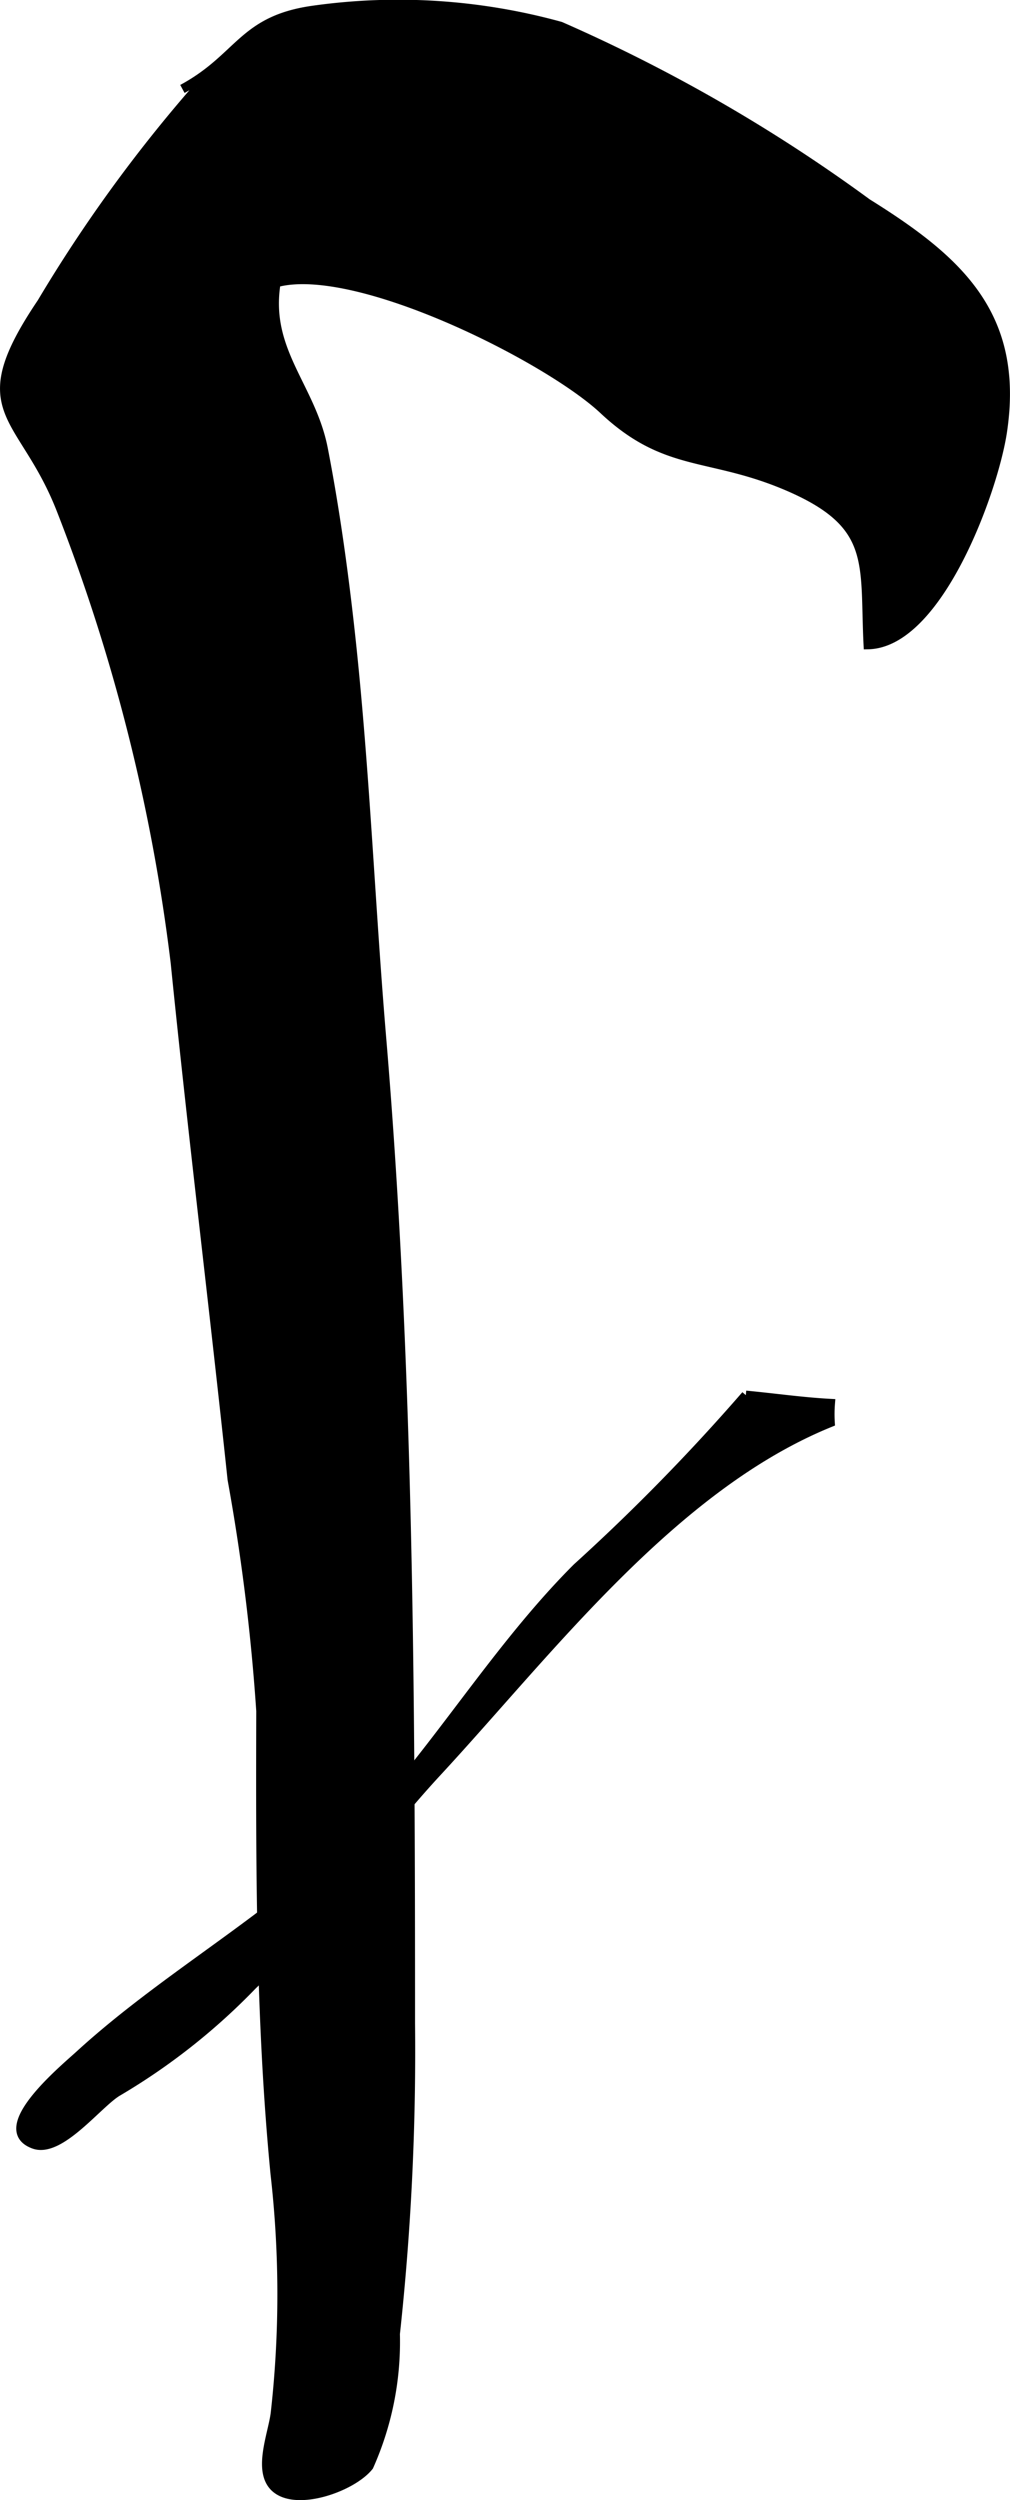
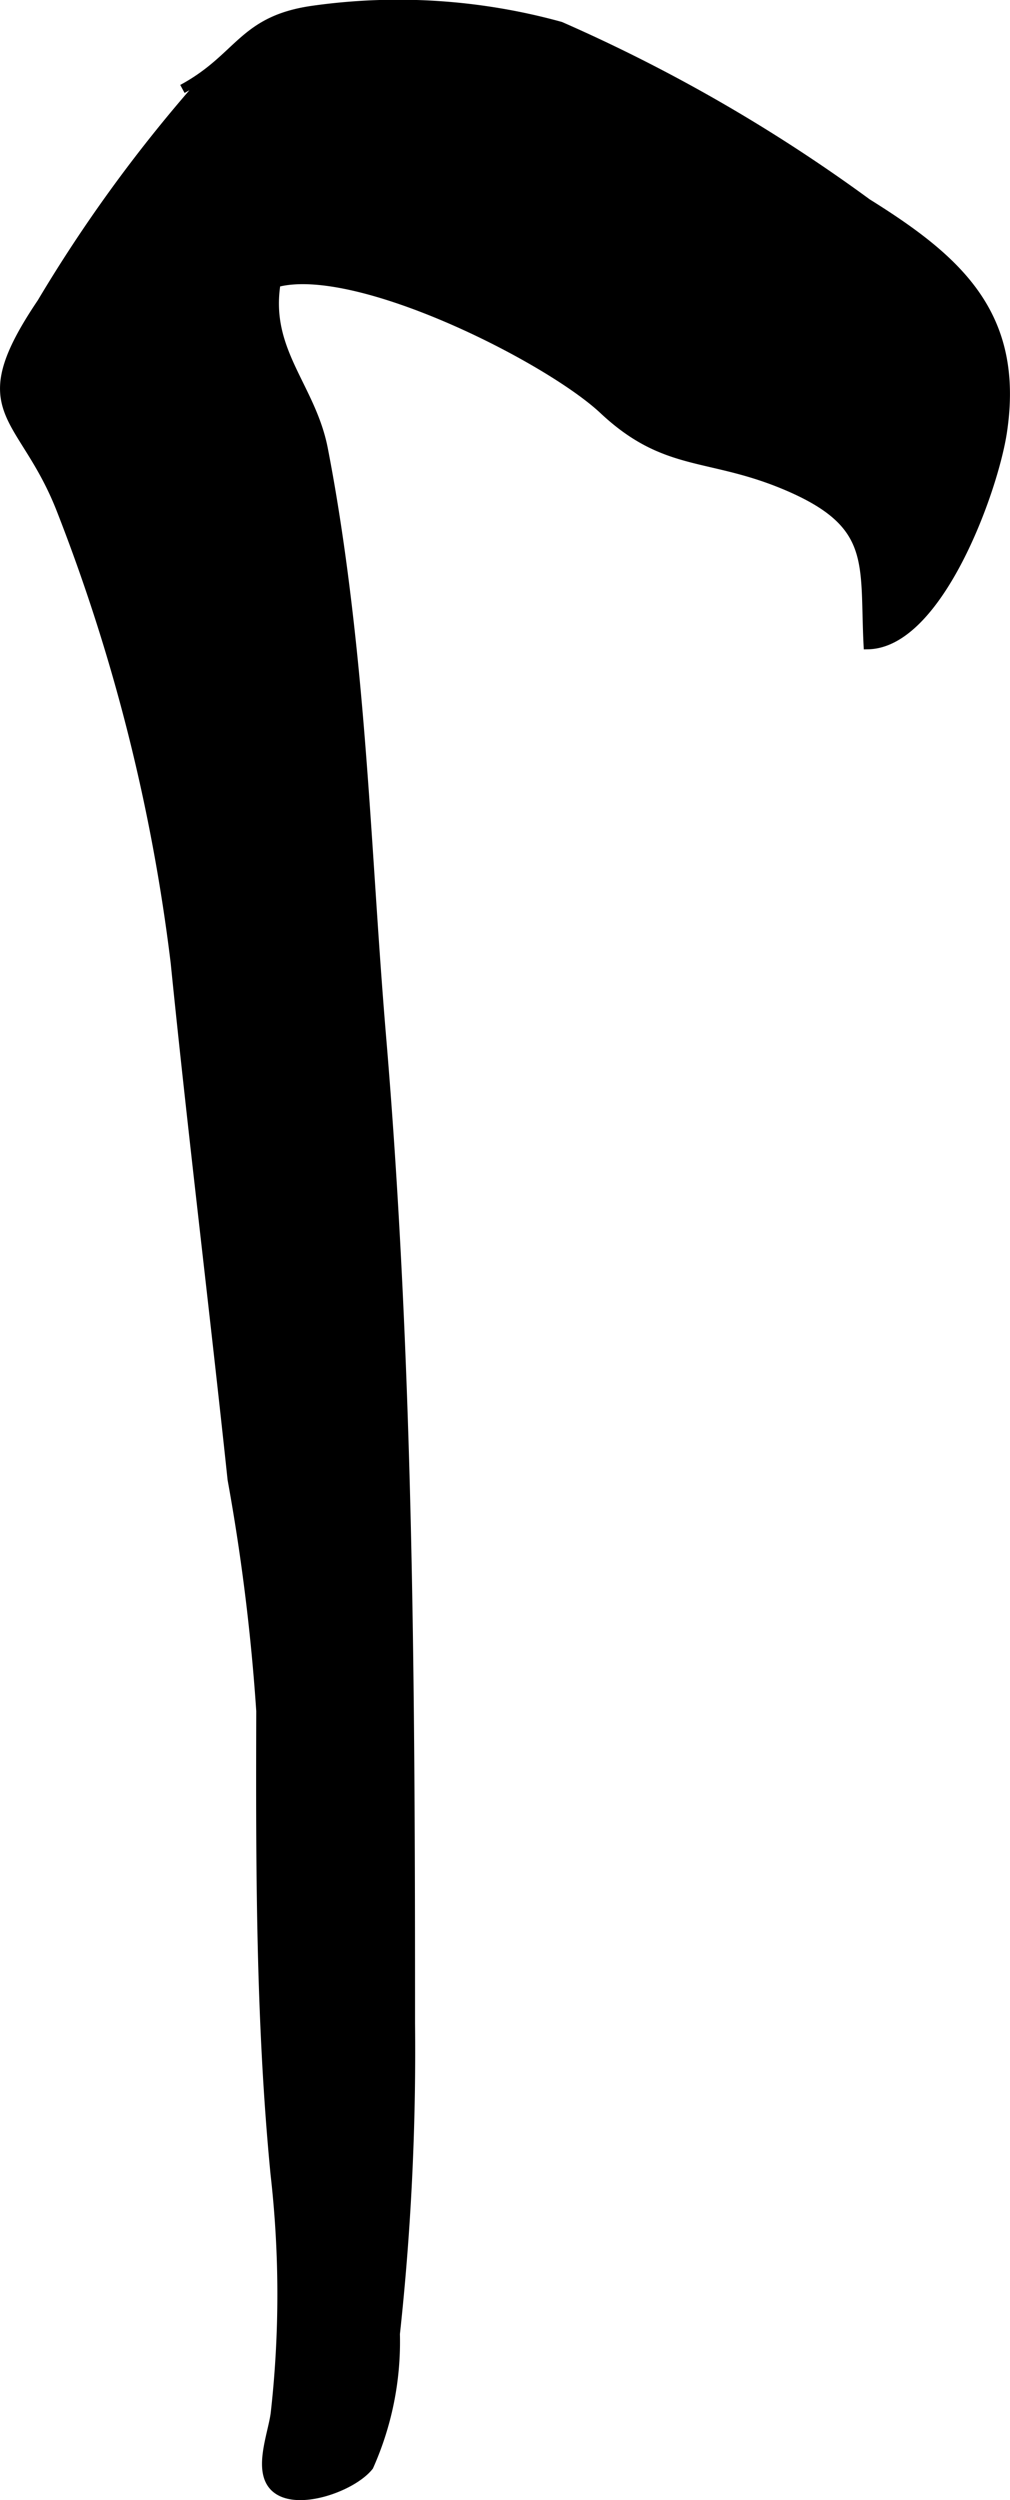
<svg xmlns="http://www.w3.org/2000/svg" version="1.1" width="5.886mm" height="14.558mm" viewBox="0 0 16.684 41.266">
  <defs>
    <style type="text/css">
      .a {
        stroke: #000;
        stroke-miterlimit: 10;
        stroke-width: 0.15px;
      }
    </style>
  </defs>
  <path class="a" d="M3.013,1.468c.955-.516.982-1.131,2.152-1.298A10.073,10.073,0,0,1,9.259.434a26.766,26.766,0,0,1,5.066,2.919c1.49.929,2.524,1.835,2.235,3.77-.146.978-1.062,3.495-2.22,3.519-.067-1.346.137-1.98-1.305-2.606-1.313-.569-2.022-.294-3.066-1.273-.913-.855-4.084-2.455-5.408-2.096-.185,1.125.58,1.715.78,2.744.21,1.08.36,2.205.472,3.273.227,2.172.311,4.309.492,6.454.452,5.38.476,10.79.476,16.258a43.217,43.217,0,0,1-.25,5.127,5.038,5.038,0,0,1-.436,2.183c-.265.335-1.144.656-1.517.381-.347-.256-.079-.889-.032-1.25a17.512,17.512,0,0,0-.002-3.95c-.245-2.518-.243-5.078-.236-7.646a34.16,34.16,0,0,0-.474-3.822c-.303-2.856-.651-5.669-.94-8.531A30.631,30.631,0,0,0,1.009,8.413c-.636-1.627-1.563-1.578-.321-3.417A24.237,24.237,0,0,1,3.247,1.468" />
-   <path class="a" d="M12.32,23.028c.47.044.931.111,1.398.136a2.25,2.25,0,0,0-.003.316c-2.604,1.056-4.648,3.774-6.49,5.764-1.056,1.14-1.941,2.46-3.056,3.525a10.493,10.493,0,0,1-2.22,1.752c-.324.185-.955,1.029-1.389.871-.694-.253.478-1.223.757-1.477C2.9,32.468,4.888,31.455,6.31,29.819c1.103-1.268,2.022-2.745,3.221-3.943a33.507,33.507,0,0,0,2.789-2.848" />
</svg>